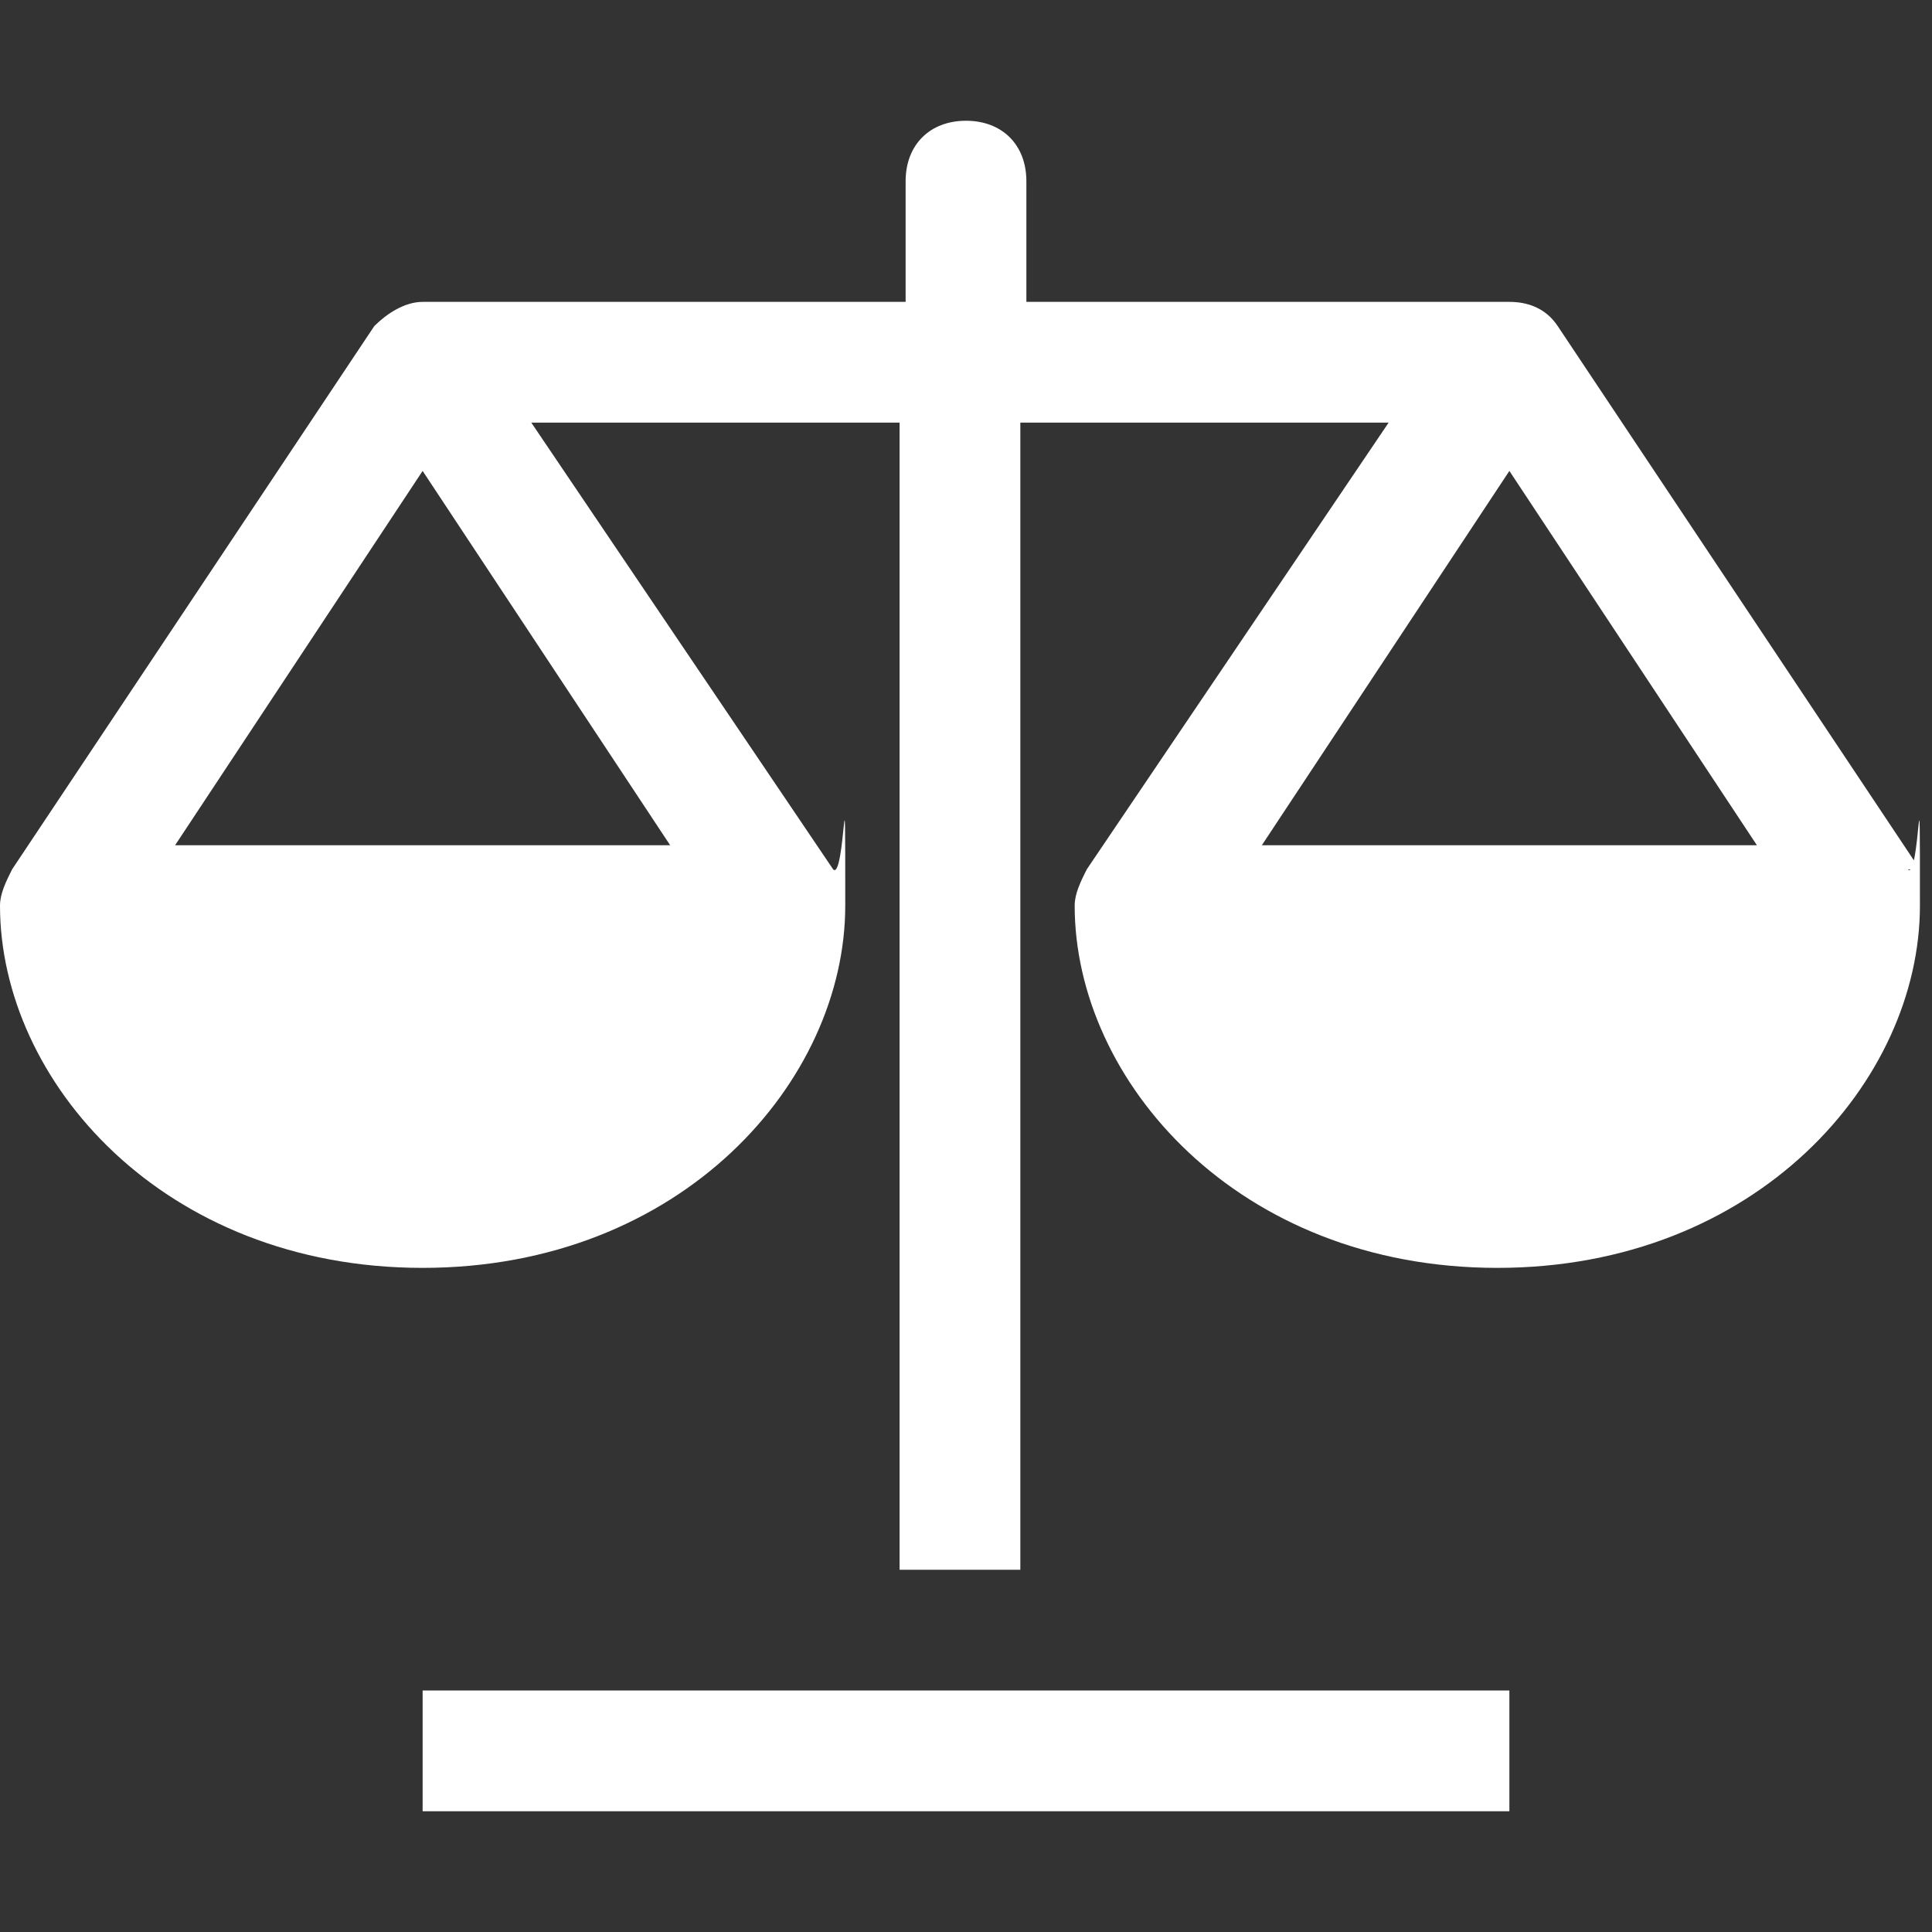
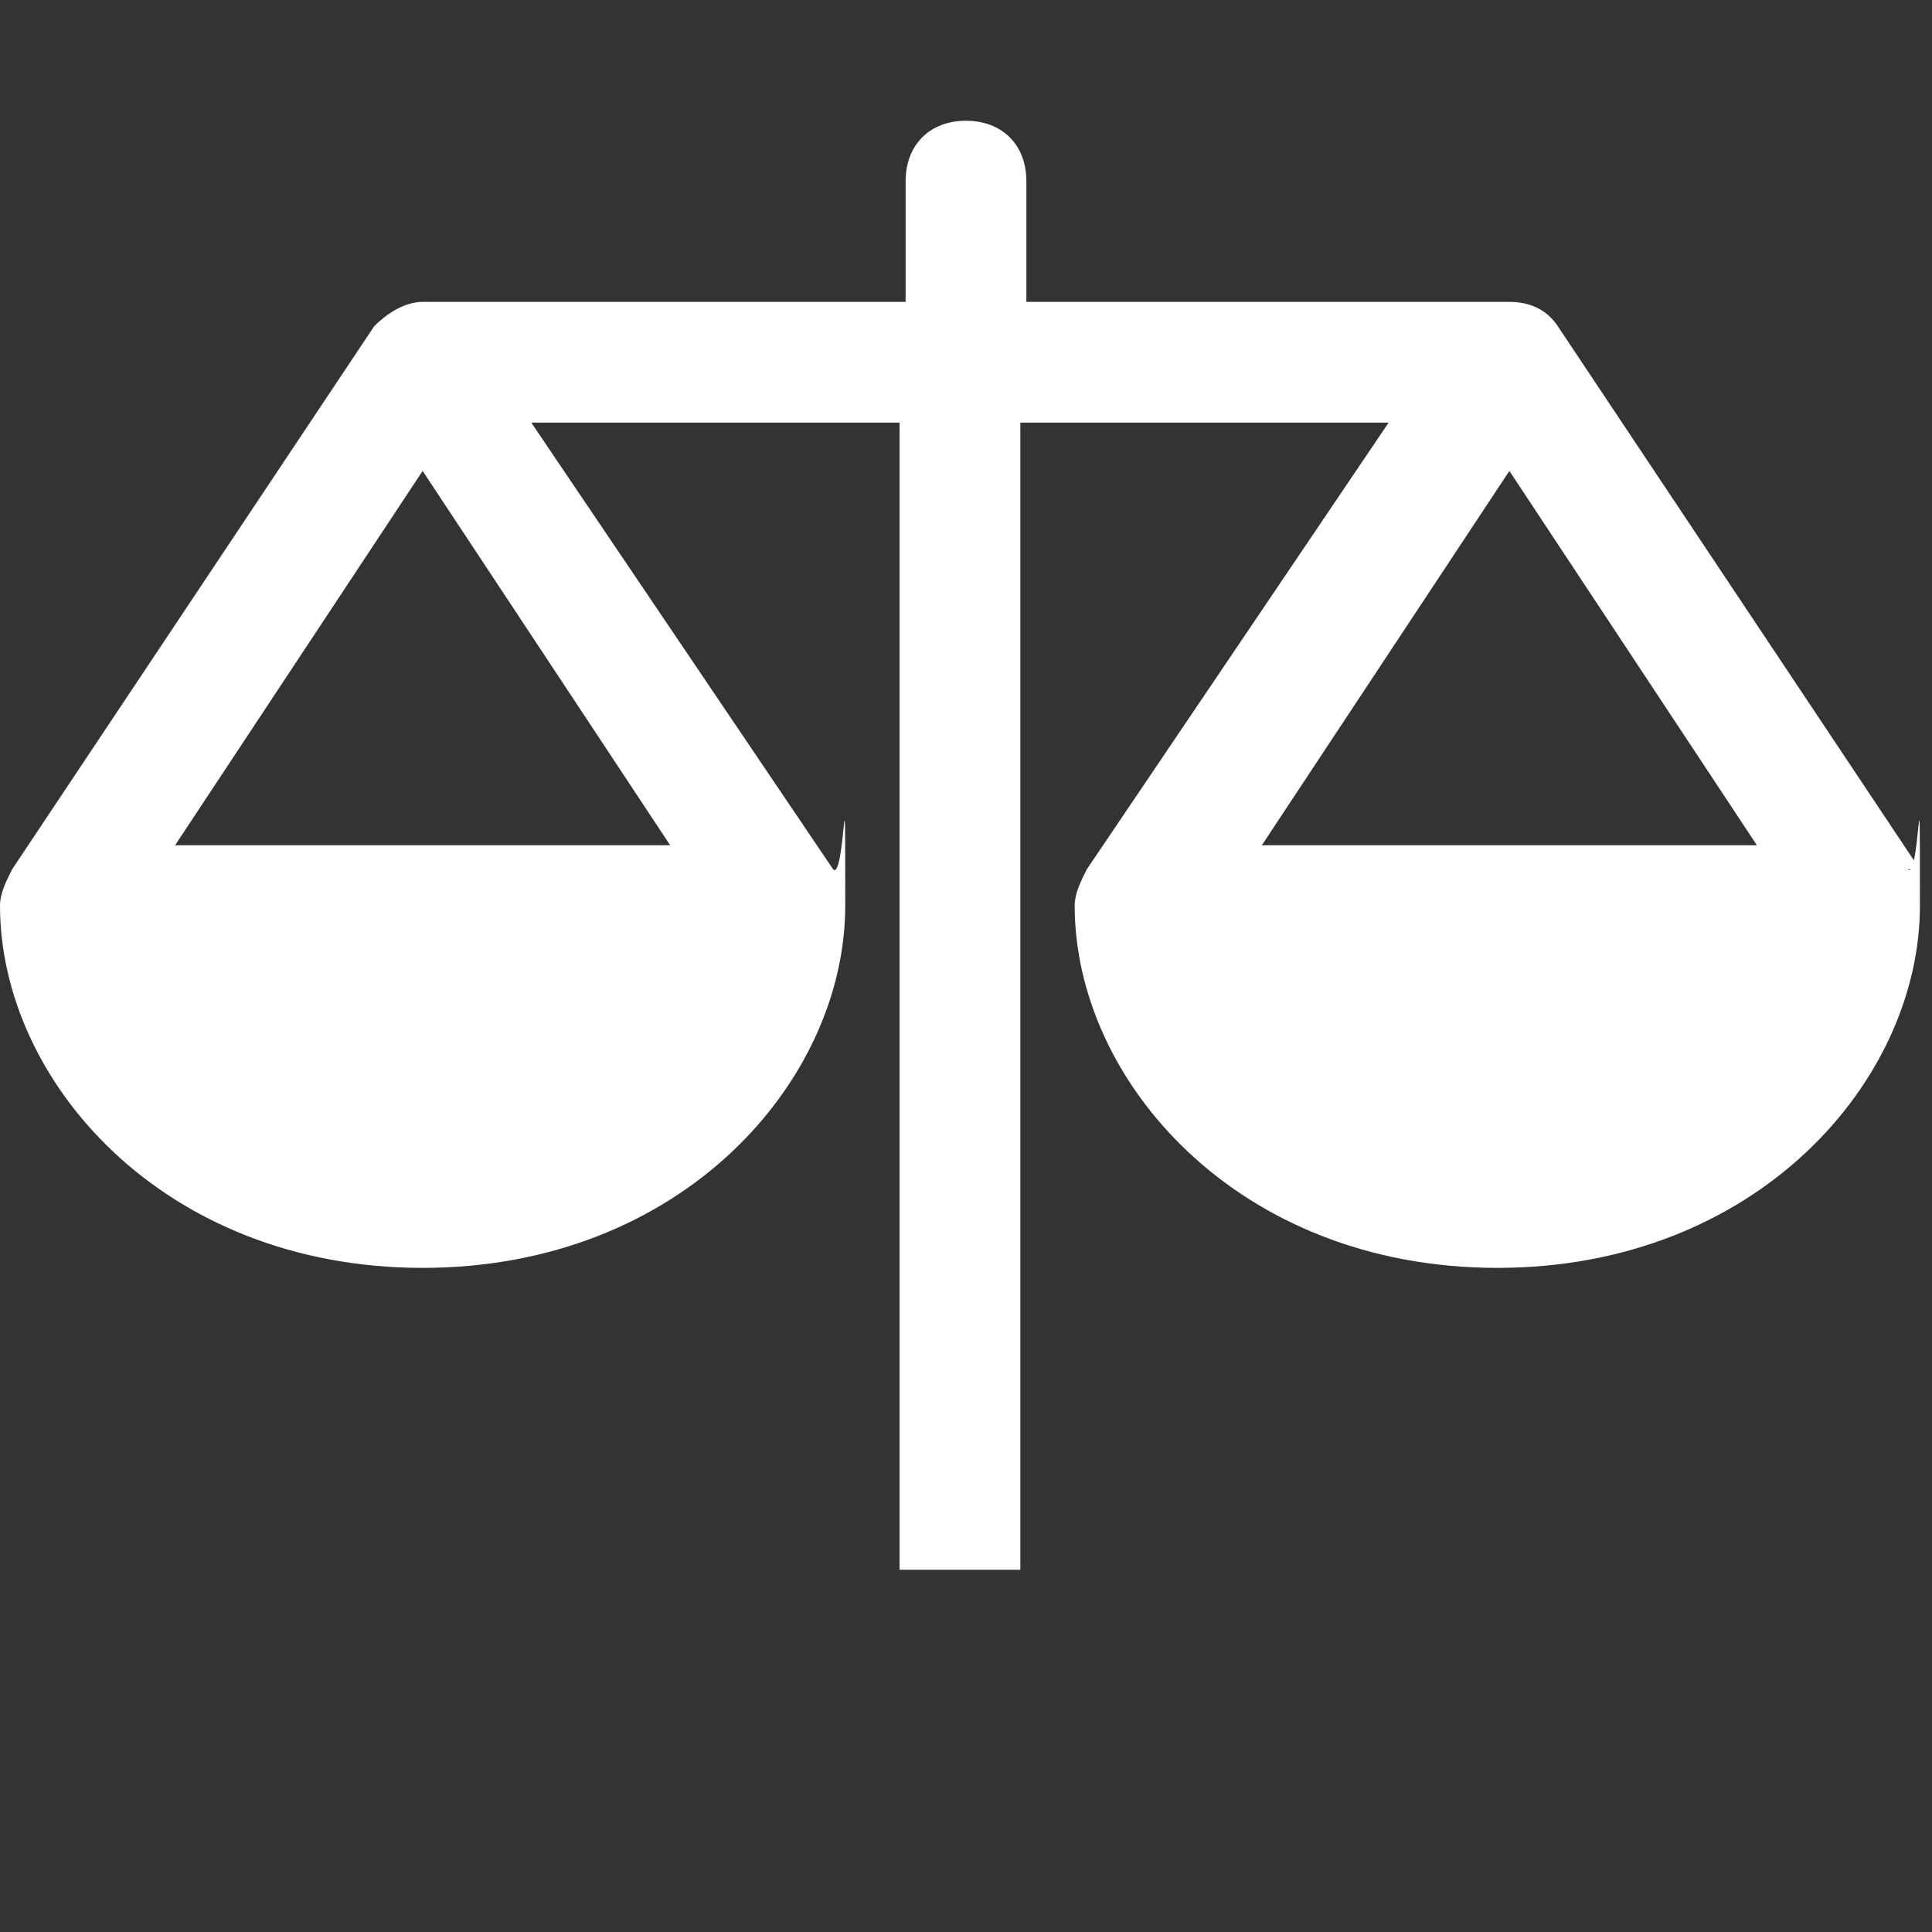
<svg xmlns="http://www.w3.org/2000/svg" viewBox="0 0 32 32" version="1.1" id="Layer_1">
  <rect x="0" y="0" width="32" height="32" fill="#333333" stroke="none" />
  <defs>
    <style>
      .st0 {
        fill: #fff;
      }
    </style>
  </defs>
-   <path d="M25,28H7v2h18v-2Z" class="st0" />
  <path d="M31.8,14.4l-6-9c-.2-.3-.5-.4-.8-.4h-8v-2c0-.6-.4-1-1-1s-1,.4-1,1v2H7c-.3,0-.6.2-.8.4L.2,14.4c-.1.2-.2.4-.2.6,0,2.9,2.7,6,7,6s7-3.1,7-6,0-.4-.2-.6l-5-7.4h6.1v19h2V7h6.1l-5,7.4c-.1.2-.2.4-.2.6,0,2.9,2.7,6,7,6s7-3.1,7-6,0-.4-.2-.6ZM11.1,14H2.9l4.1-6.2,4.1,6.2ZM20.9,14l4.1-6.2,4.1,6.2h-8.3Z" class="st0" />
</svg>